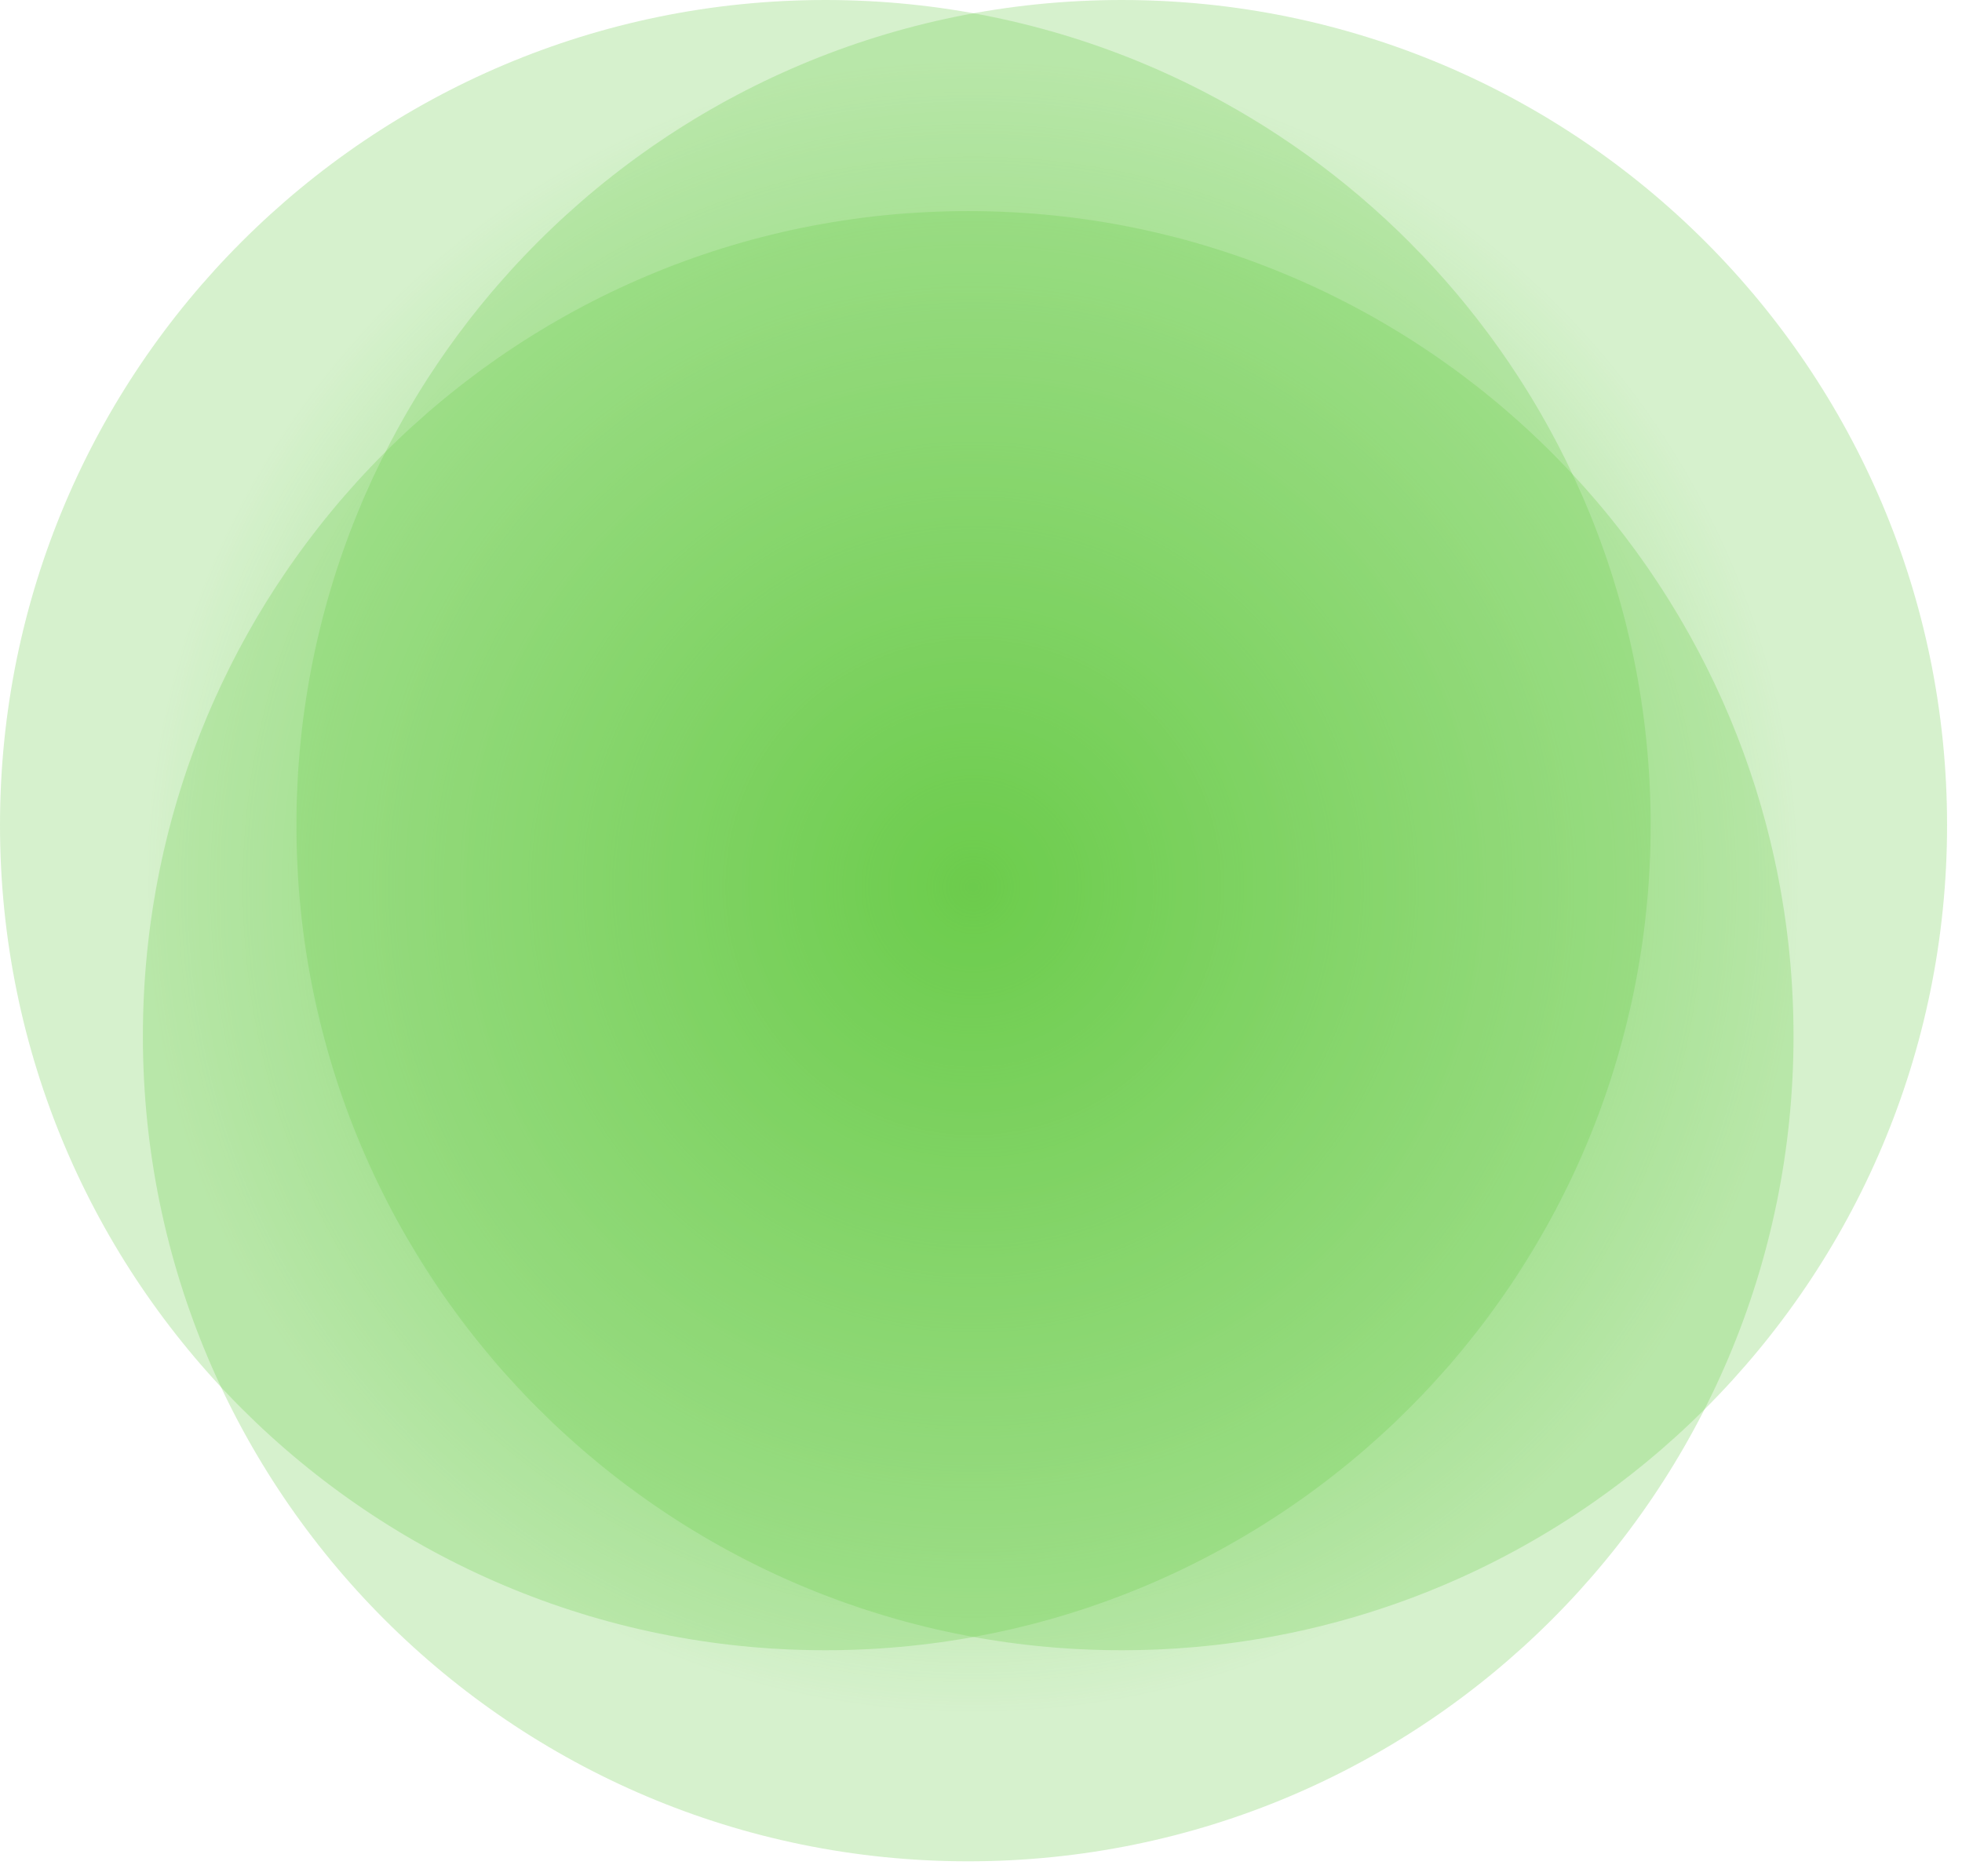
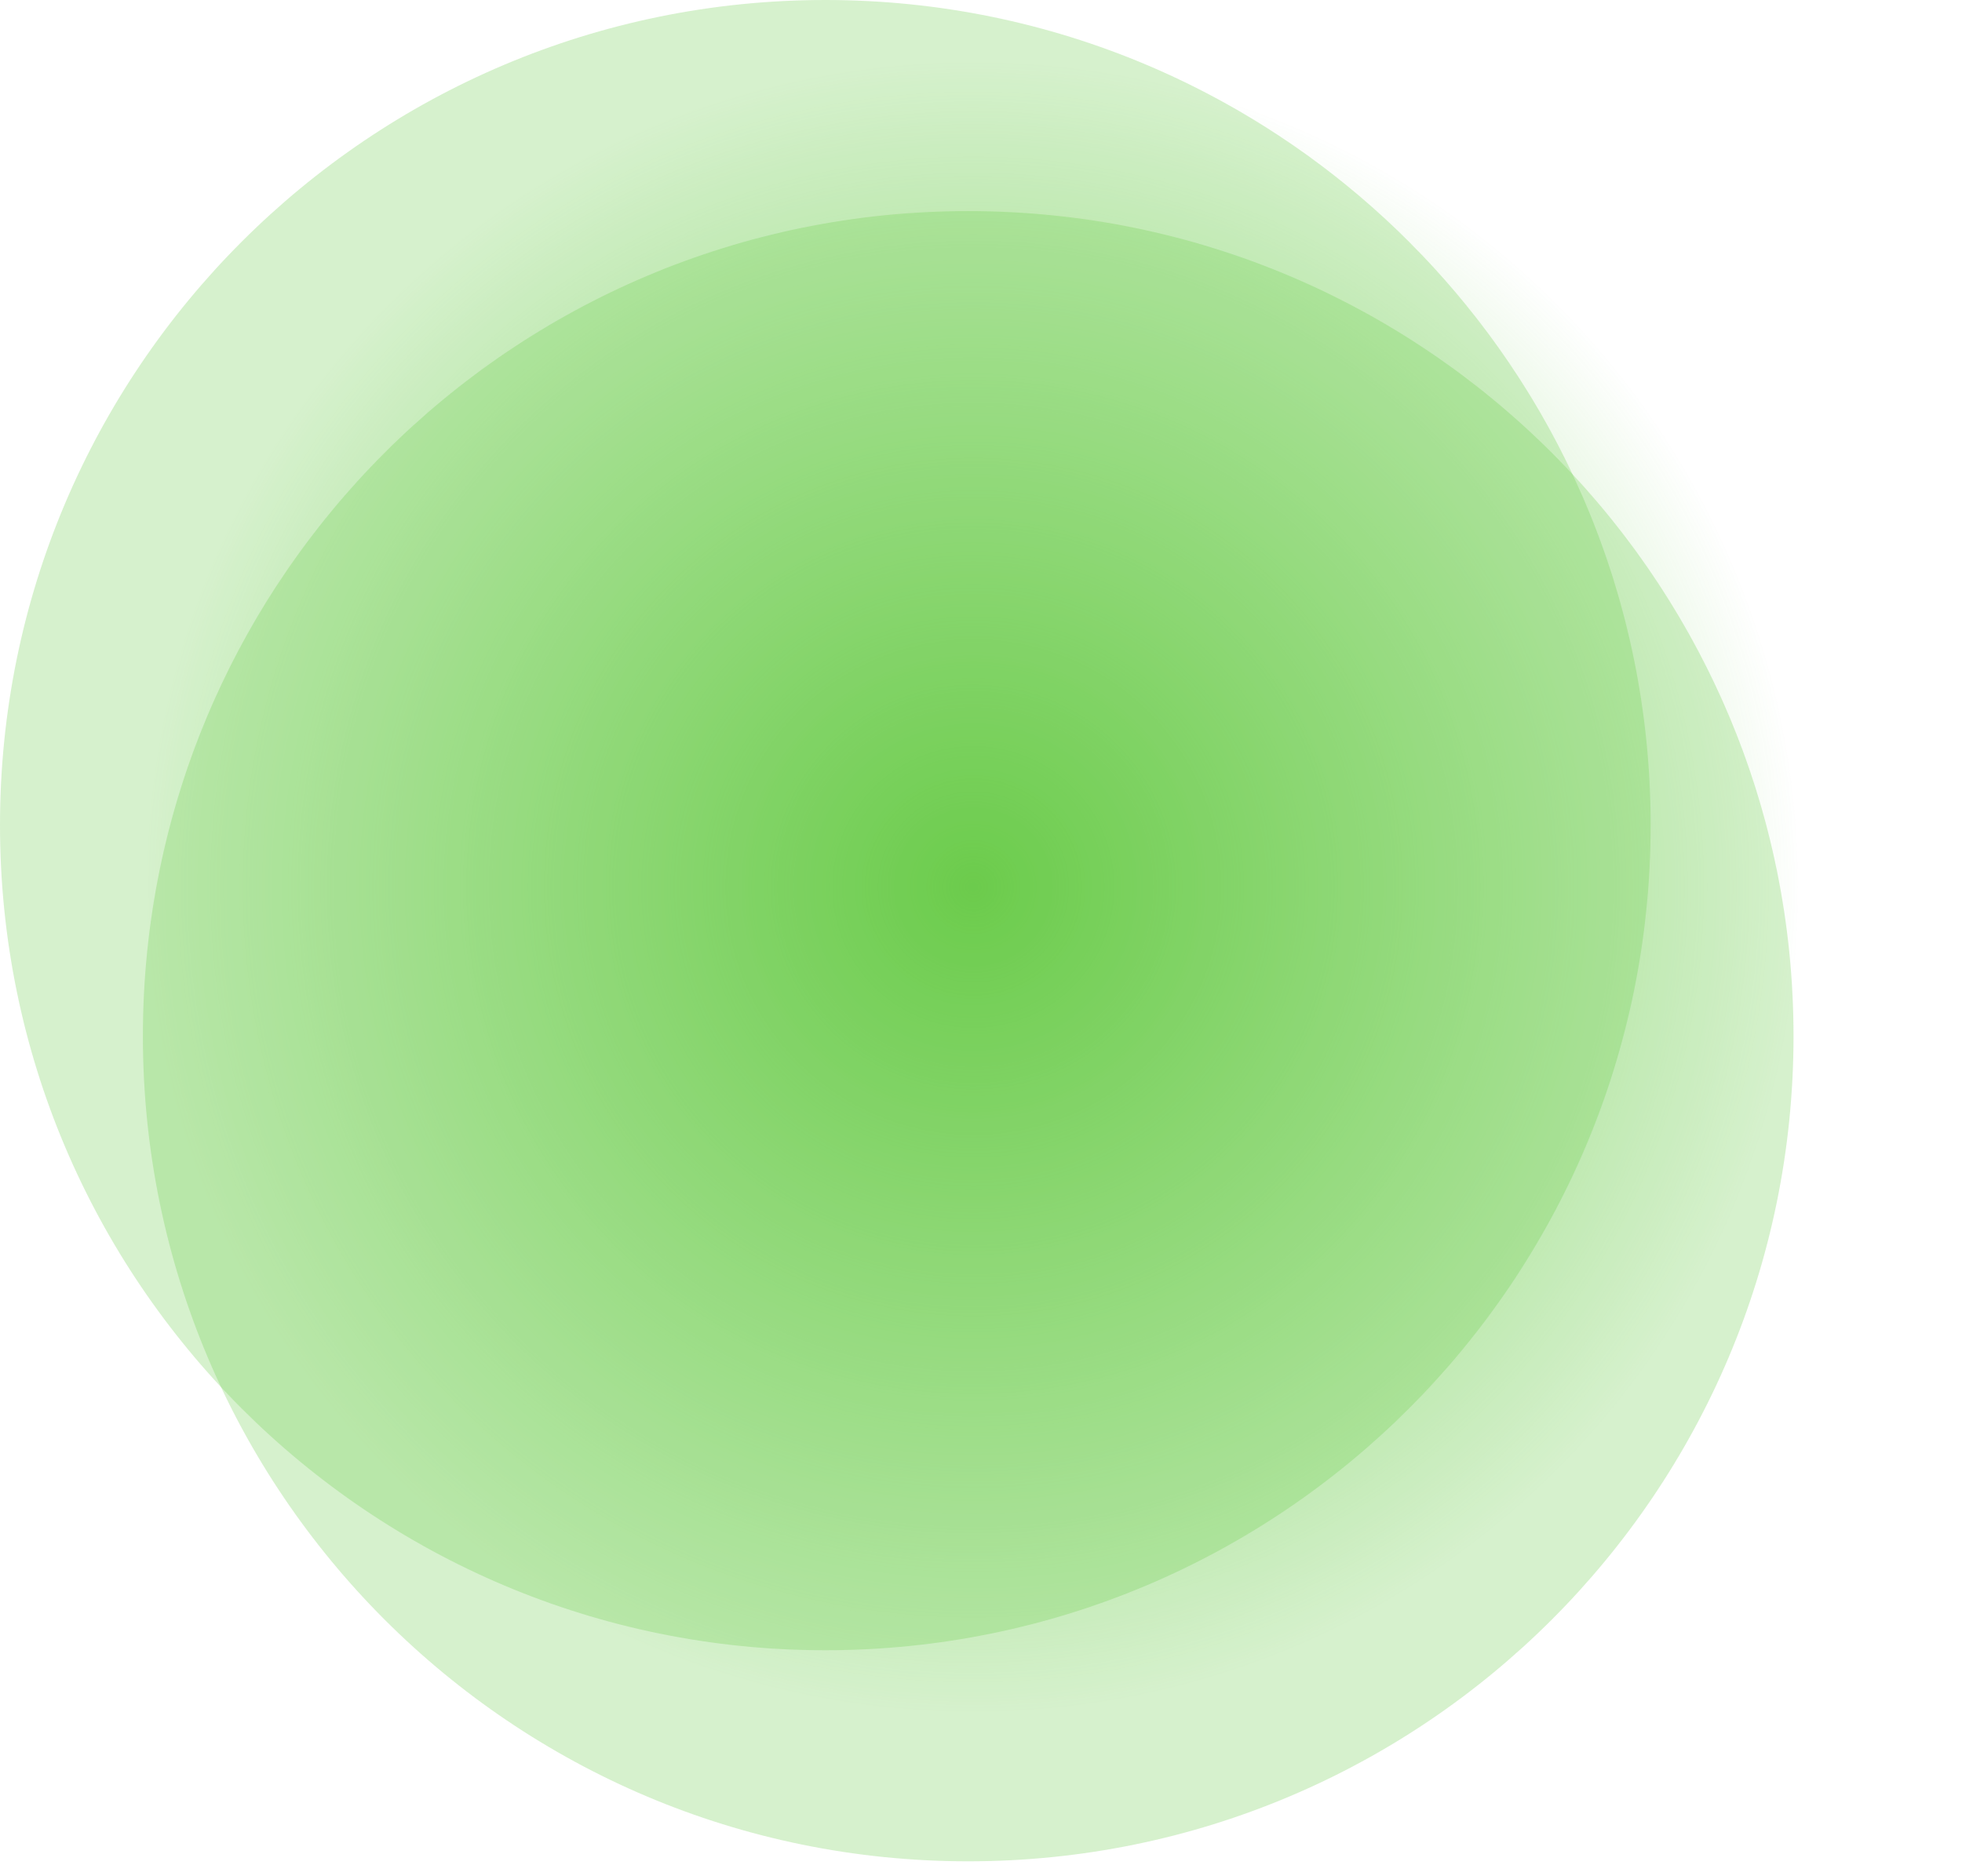
<svg xmlns="http://www.w3.org/2000/svg" width="92" height="88" viewBox="0 0 92 88" fill="none">
  <path d="M45.6 80.3C66.973 80.3 84.3 62.973 84.3 41.6C84.3 20.227 66.973 2.9 45.6 2.9C24.227 2.9 6.9 20.227 6.9 41.6C6.9 62.973 24.227 80.3 45.6 80.3Z" fill="url(#paint0_radial)" />
  <path opacity="0.28" d="M38.7 77.4C60.073 77.4 77.4 60.073 77.4 38.7C77.4 17.327 60.073 0 38.7 0C17.327 0 0 17.327 0 38.7C0 60.073 17.327 77.4 38.7 77.4Z" fill="#6CCB4D" />
  <path opacity="0.28" d="M45.4 87.3C66.773 87.3 84.1 69.973 84.1 48.6C84.1 27.227 66.773 9.9 45.4 9.9C24.026 9.9 6.7 27.227 6.7 48.6C6.7 69.973 24.026 87.3 45.4 87.3Z" fill="#6CCB4D" />
-   <path opacity="0.28" d="M52.6 77.4C73.973 77.4 91.3 60.073 91.3 38.7C91.3 17.327 73.973 0 52.6 0C31.227 0 13.9 17.327 13.9 38.7C13.9 60.073 31.227 77.4 52.6 77.4Z" fill="#6CCB4D" />
  <defs>
    <radialGradient id="paint0_radial" cx="0" cy="0" r="1" gradientUnits="userSpaceOnUse" gradientTransform="translate(45.642 41.603) scale(38.662)">
      <stop offset="0.004" stop-color="#6CCB4D" />
      <stop offset="1" stop-color="#6CCB4D" stop-opacity="0" />
    </radialGradient>
  </defs>
</svg>